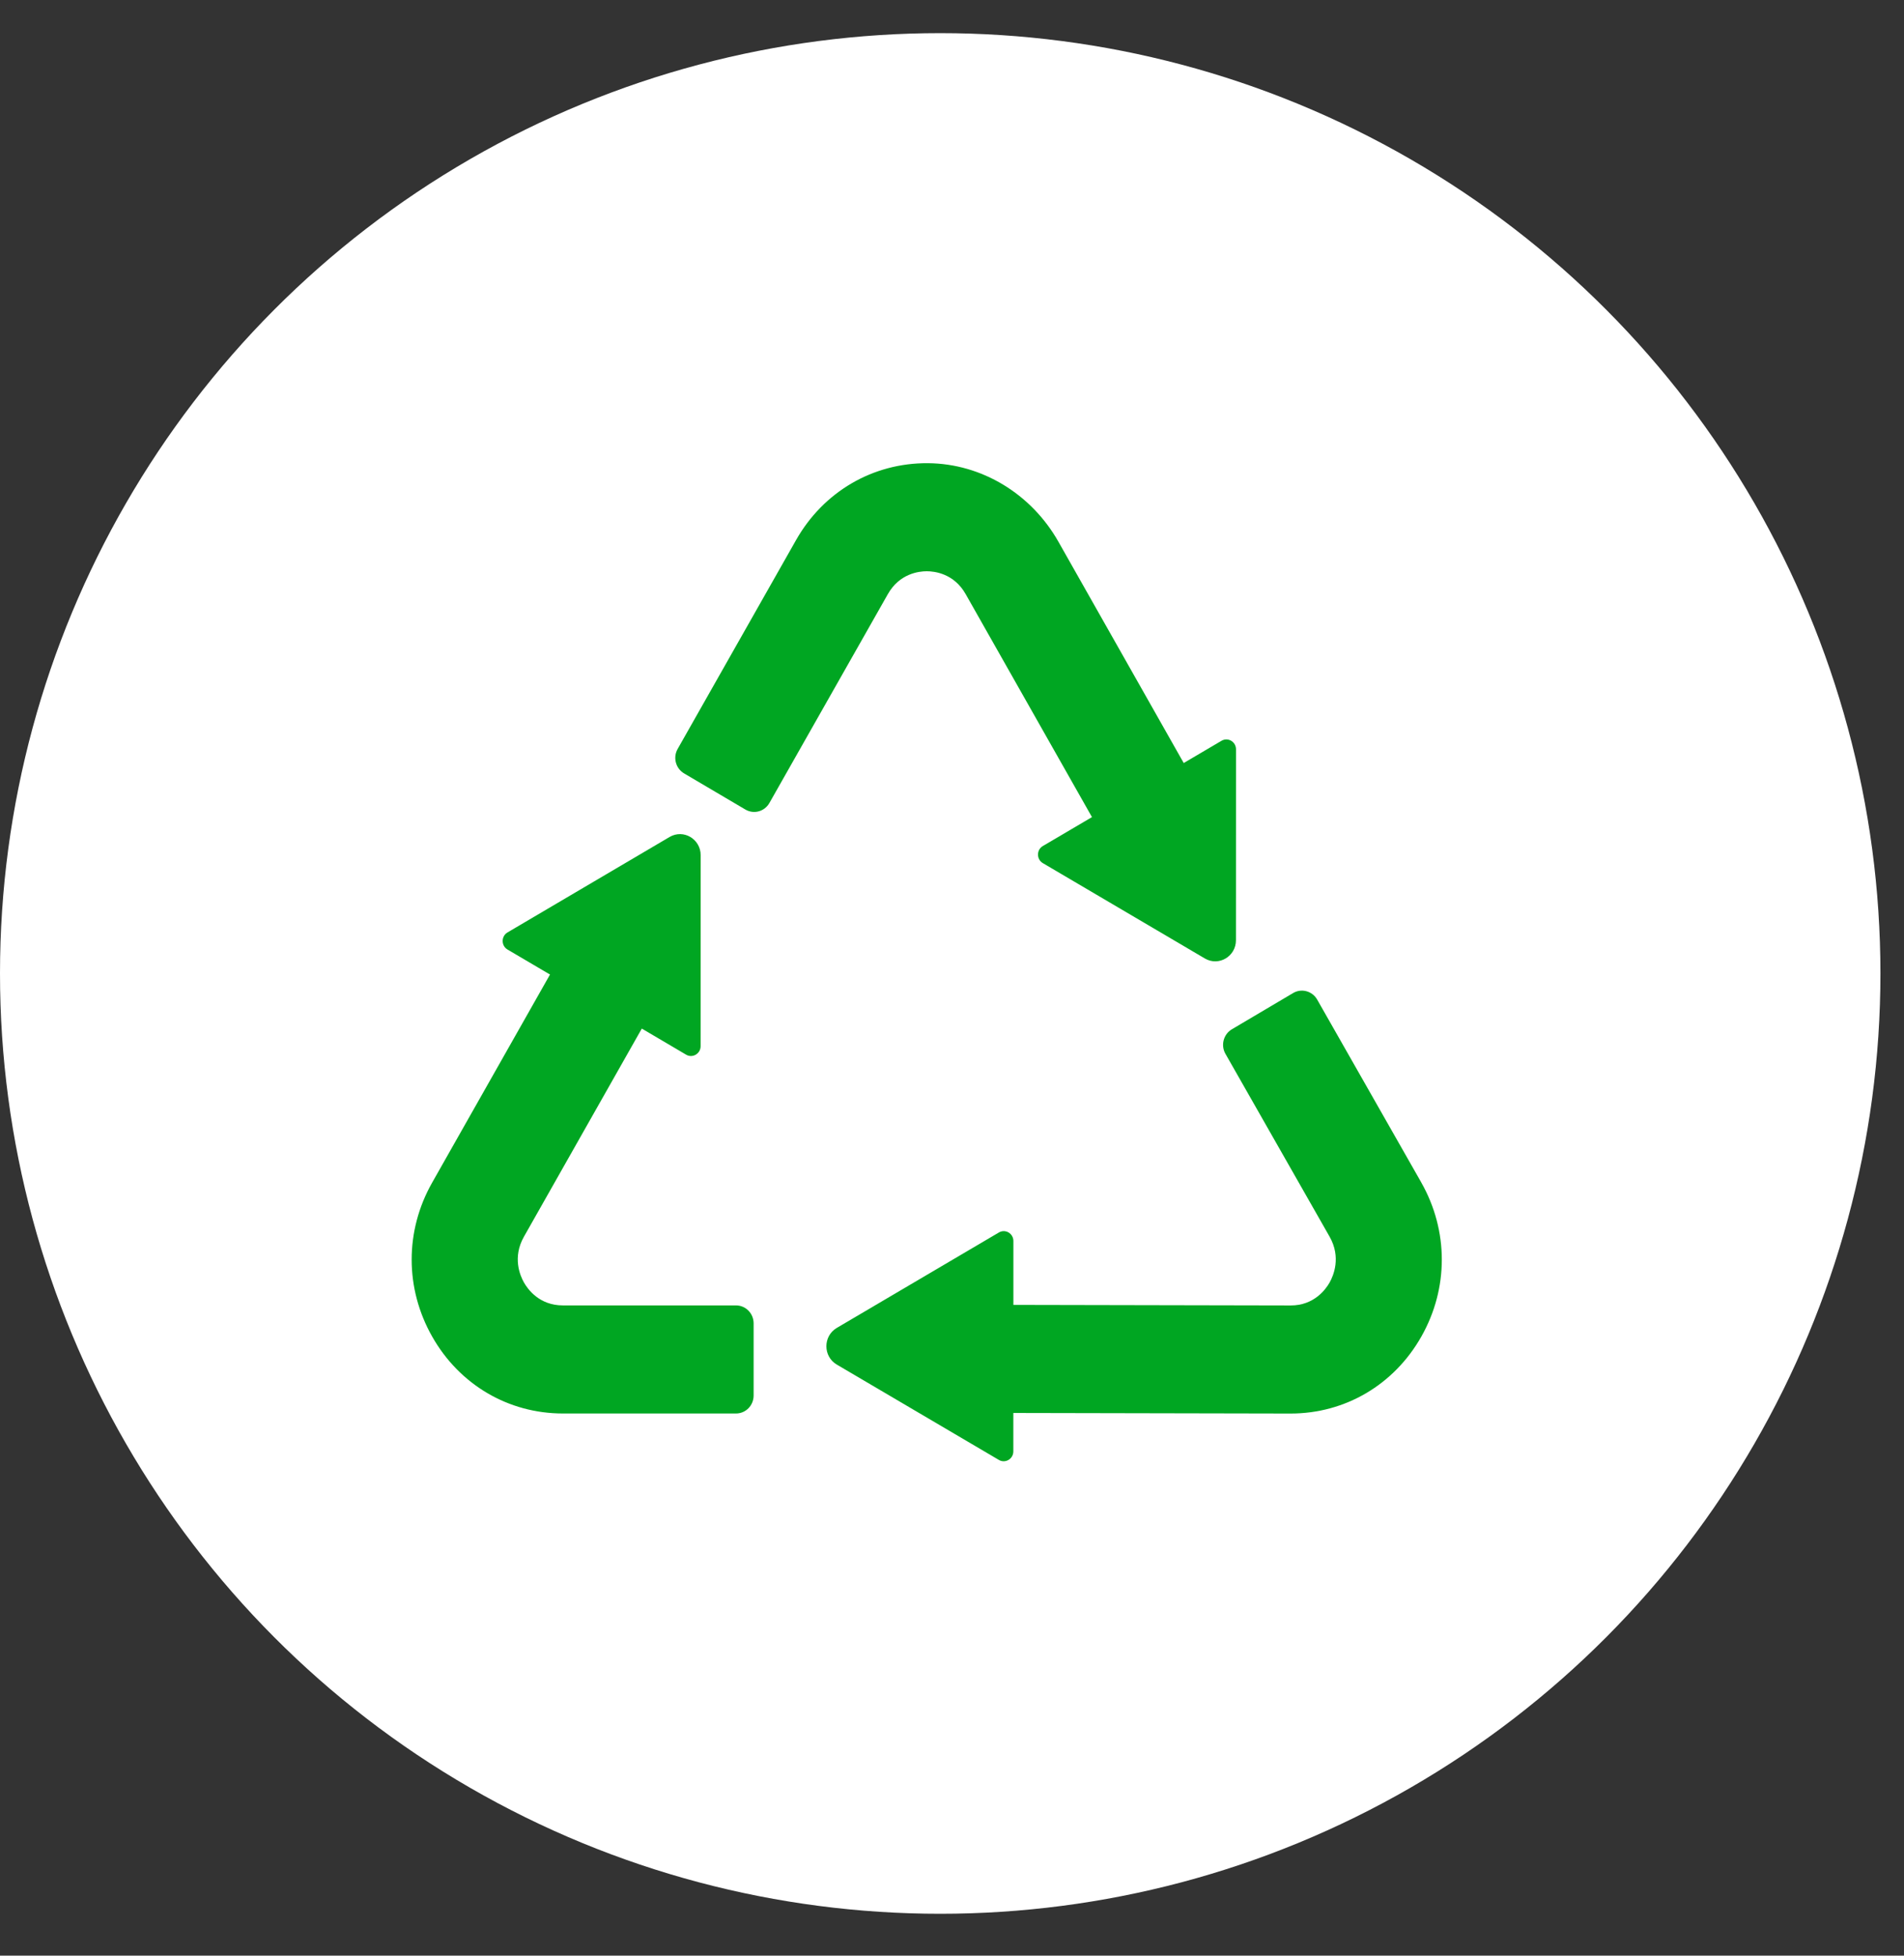
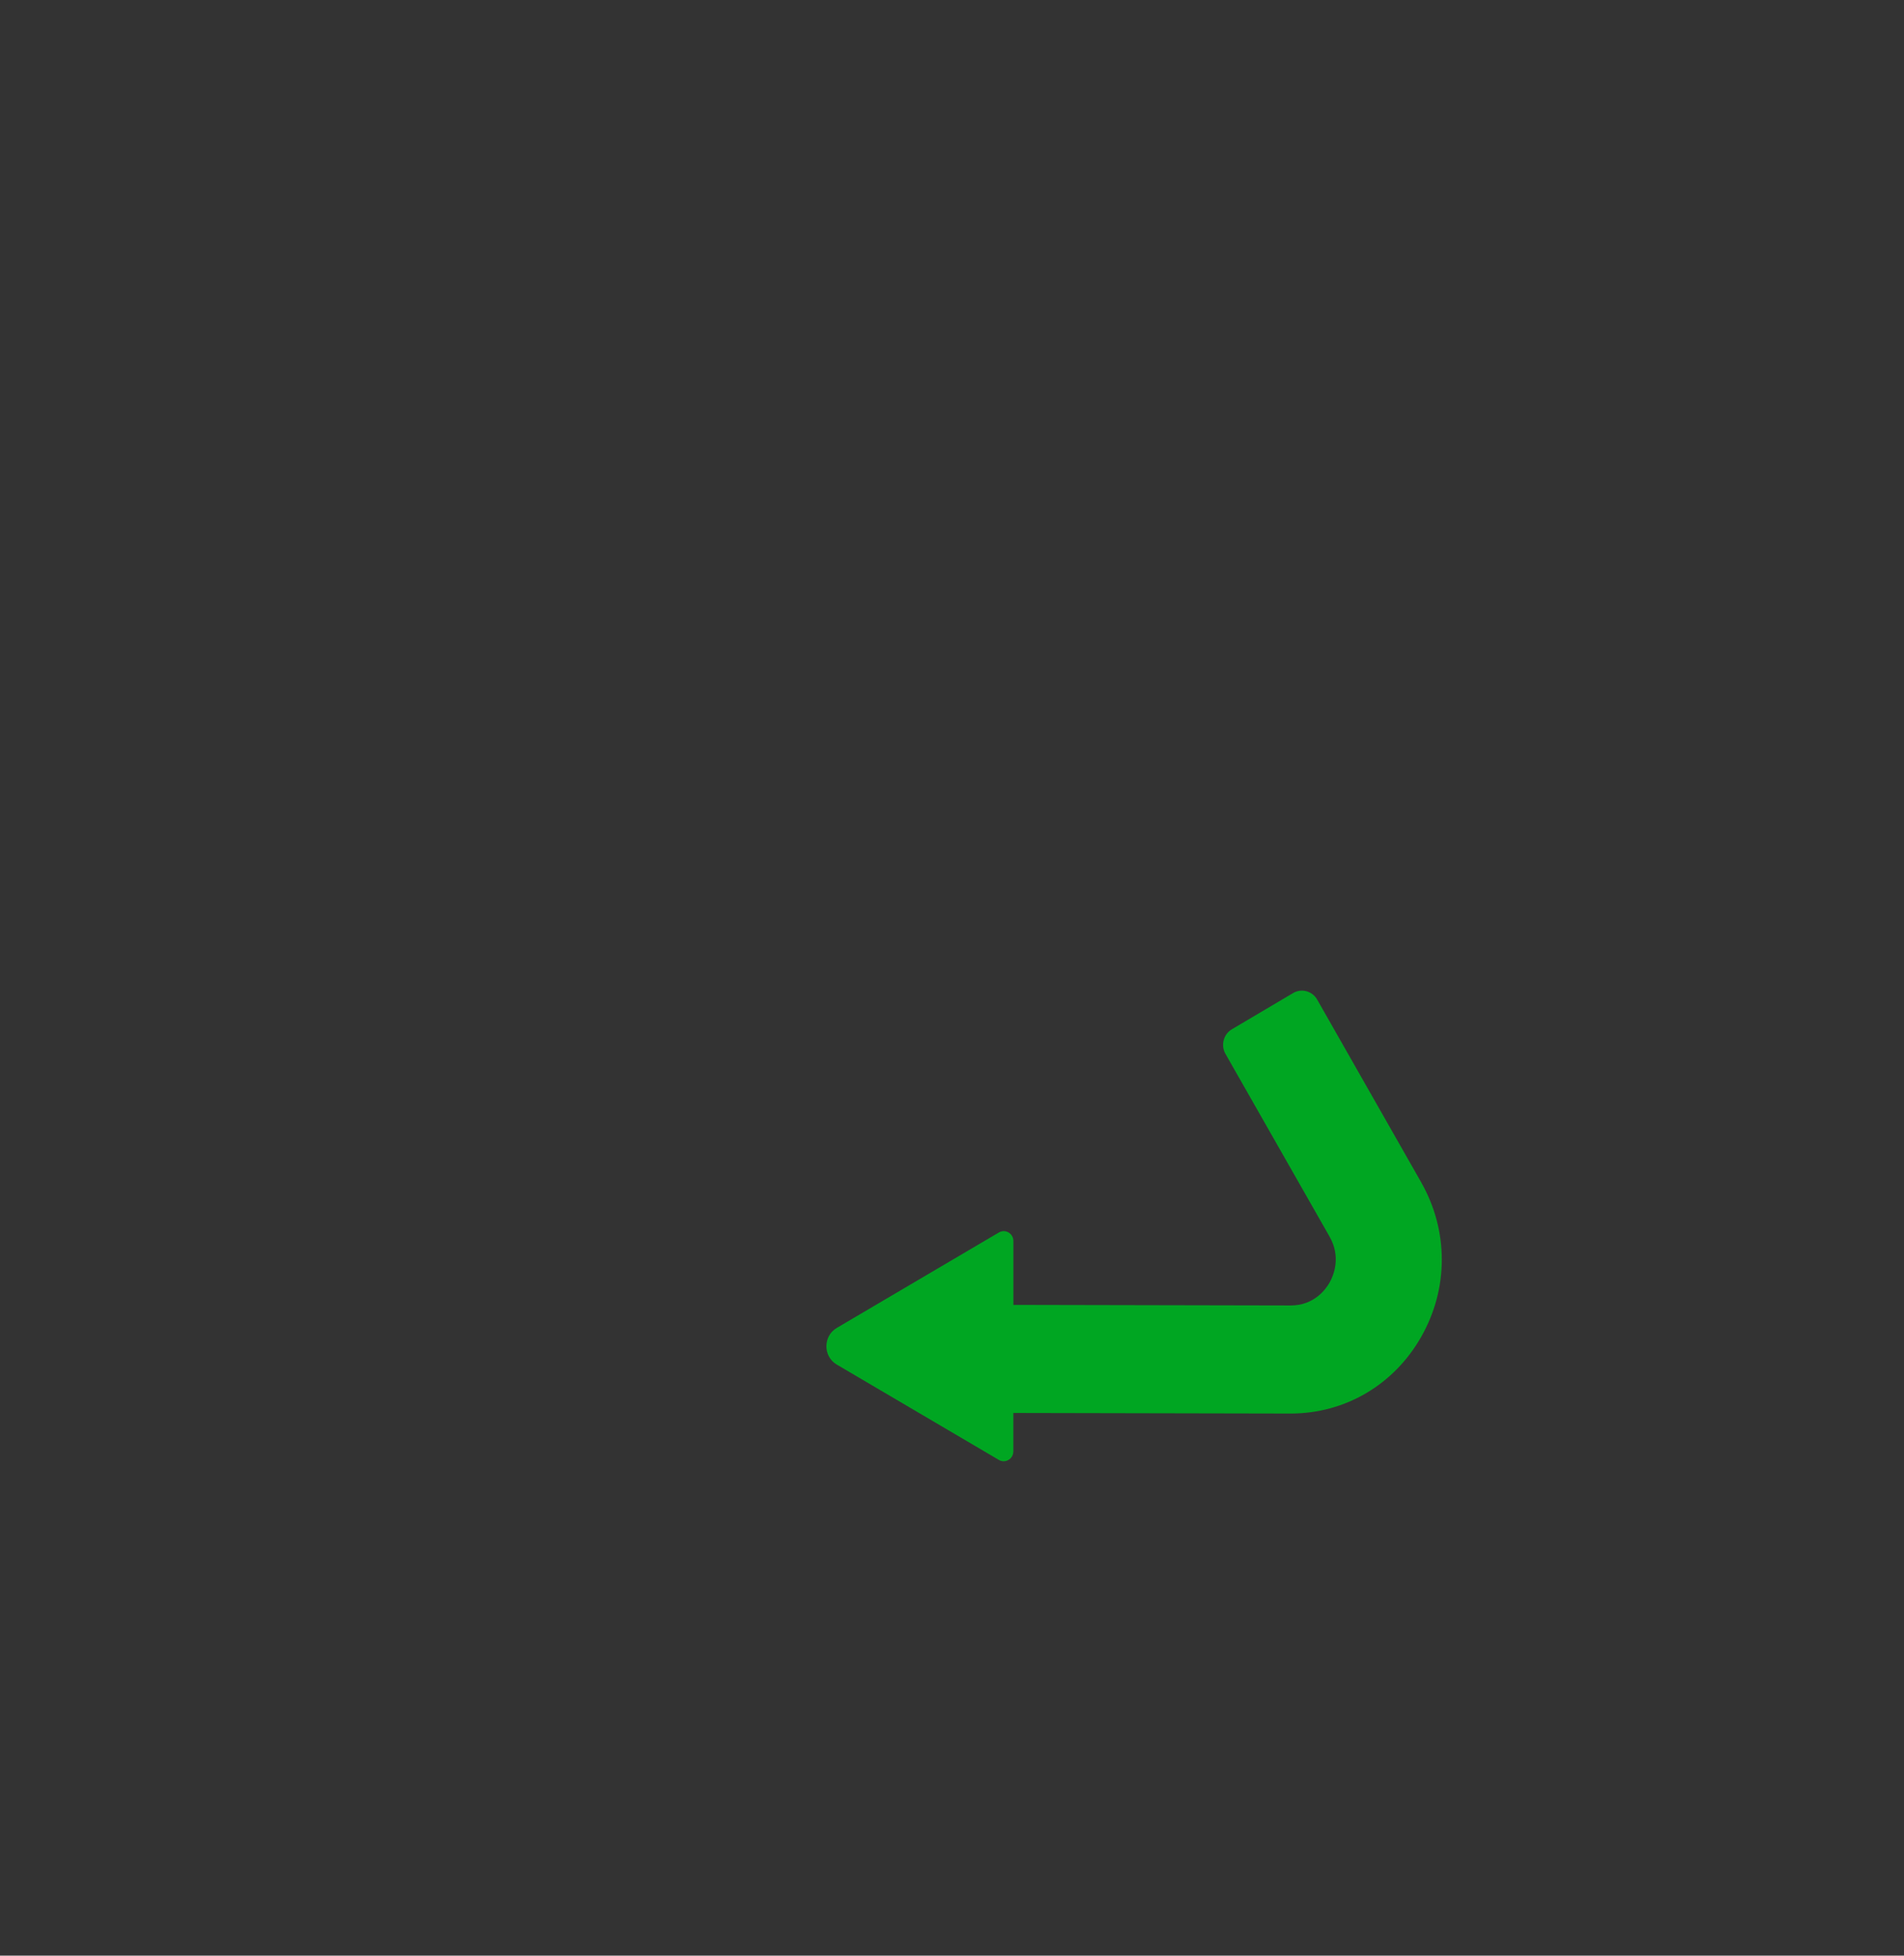
<svg xmlns="http://www.w3.org/2000/svg" width="37" height="38" viewBox="0 0 37 38" fill="none">
  <rect x="0" y="0" width="37" height="38" fill="#333333" stroke="none" />
-   <circle cx="18.271" cy="18.915" r="18.271" fill="white" />
-   <path d="M23.003 14.826L20.568 10.526C20.043 9.599 19.081 9.008 18.031 9C16.962 8.993 16.003 9.553 15.469 10.495L13.169 14.552C13.074 14.718 13.13 14.931 13.294 15.028L14.485 15.73C14.649 15.826 14.858 15.769 14.952 15.602L17.253 11.545C17.48 11.143 17.858 11.1 18.009 11.1C18.161 11.1 18.539 11.143 18.766 11.545L21.22 15.877L20.265 16.439C20.14 16.513 20.14 16.697 20.265 16.771L23.414 18.624C23.683 18.782 24.018 18.585 24.018 18.269L24.019 14.56C24.019 14.412 23.863 14.32 23.737 14.394L23.003 14.826L23.003 14.826Z" fill="#00A622" />
  <path d="M27.62 22.977L25.596 19.422C25.501 19.256 25.291 19.199 25.128 19.296L23.938 20C23.775 20.097 23.719 20.311 23.814 20.477L25.838 24.03C26.065 24.431 25.913 24.786 25.838 24.92C25.762 25.054 25.536 25.366 25.083 25.366L19.693 25.355V24.114C19.693 23.966 19.537 23.874 19.411 23.948L16.26 25.803C15.992 25.962 15.992 26.356 16.26 26.514L19.41 28.367C19.535 28.441 19.692 28.349 19.692 28.201V27.455L25.08 27.466C26.141 27.466 27.091 26.907 27.621 25.97C28.151 25.034 28.151 23.916 27.62 22.978L27.62 22.977Z" fill="#00A622" />
-   <path d="M10.938 25.365C10.483 25.365 10.258 25.054 10.182 24.92C10.106 24.786 9.954 24.431 10.182 24.029L12.472 19.986L13.333 20.493C13.458 20.567 13.615 20.474 13.615 20.327L13.616 16.618C13.616 16.302 13.281 16.105 13.012 16.263L9.862 18.118C9.737 18.192 9.737 18.376 9.862 18.45L10.688 18.936L8.398 22.979C7.867 23.916 7.867 25.033 8.398 25.97C8.928 26.906 9.878 27.465 10.938 27.465H14.303C14.492 27.465 14.645 27.309 14.645 27.116V25.714C14.645 25.521 14.492 25.365 14.303 25.365H10.938V25.365Z" fill="#00A622" />
</svg>